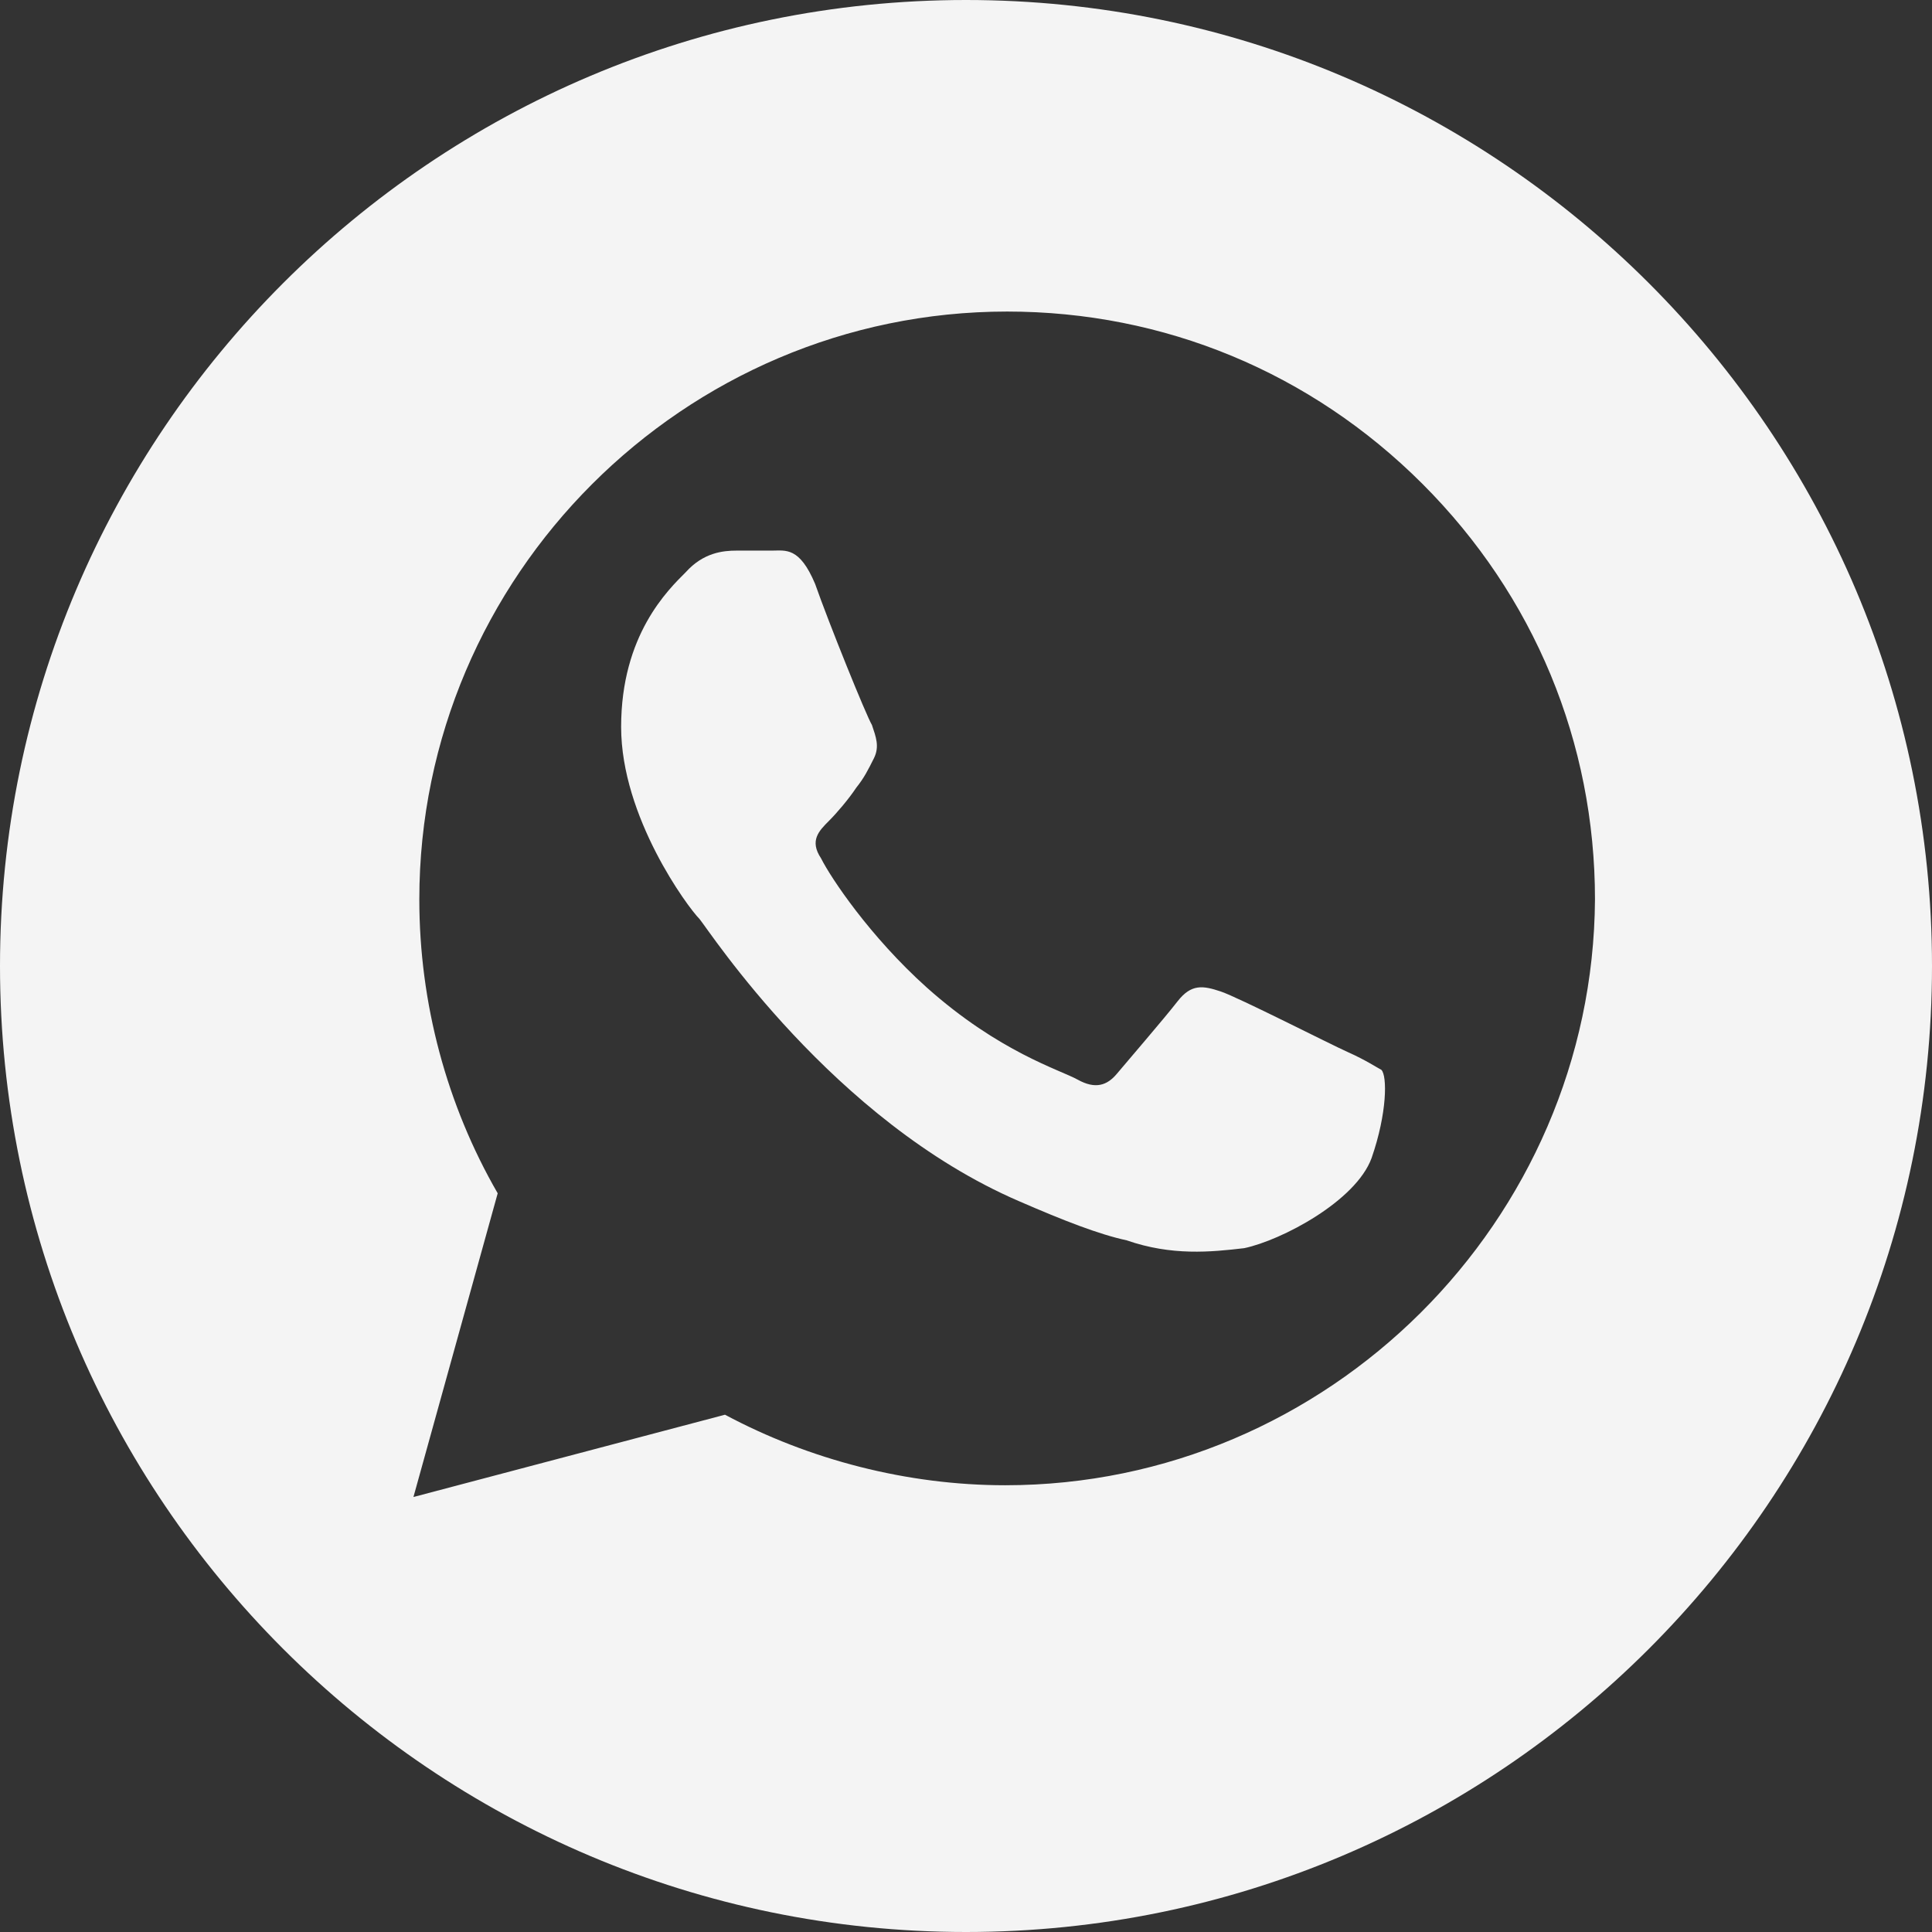
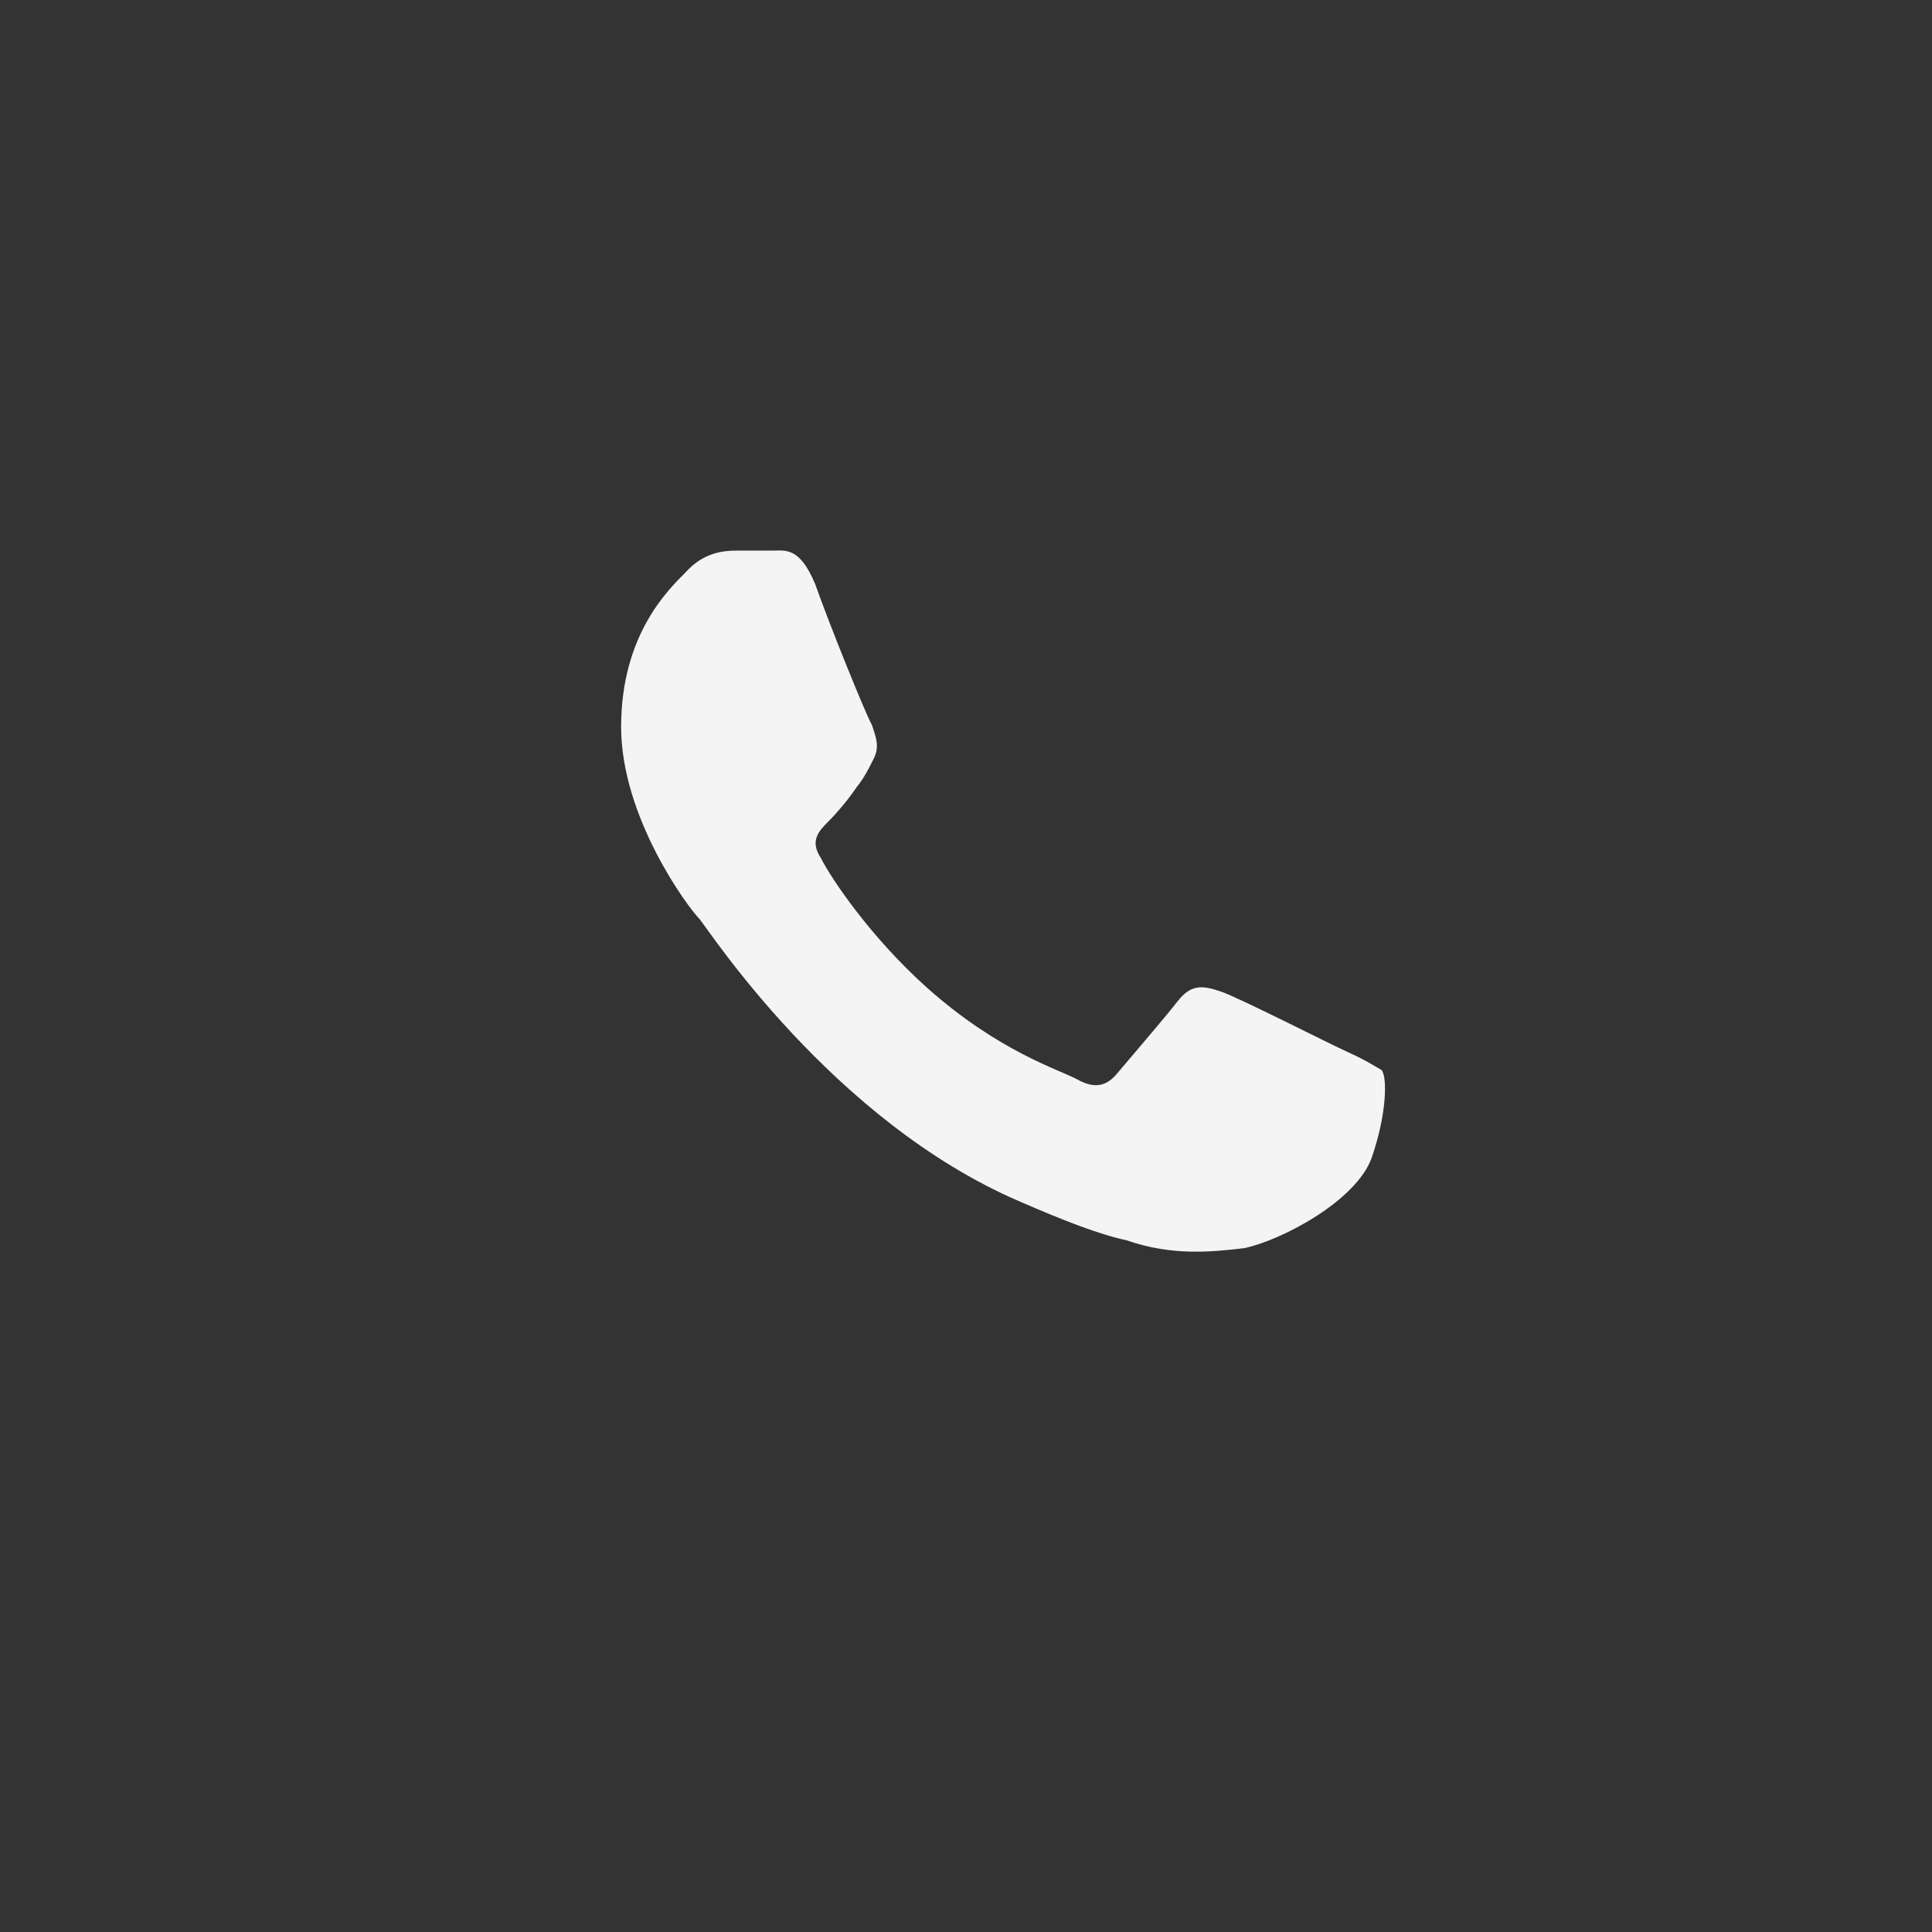
<svg xmlns="http://www.w3.org/2000/svg" id="Слой_1" x="0px" y="0px" viewBox="0 0 98.6 98.6" style="enable-background:new 0 0 98.6 98.6;" xml:space="preserve">
  <rect x="0" y="0" width="98.6" height="98.6" fill="#333333" stroke="none" />
  <style type="text/css"> .st0{fill:#F4F4F4;} </style>
  <g id="Layer_18">
    <g>
      <g>
        <path class="st0" d="M68.8,53.7c-0.9-0.4-5.6-2.8-6.5-3.1c-0.9-0.3-1.5-0.4-2.2,0.5s-2.6,3.1-3.1,3.7c-0.5,0.6-1.1,0.8-2,0.3 c-0.9-0.5-4-1.4-7.7-4.7c-2.9-2.6-4.9-5.6-5.4-6.6c-0.6-0.9-0.1-1.4,0.4-1.9c0.4-0.4,1-1.1,1.4-1.7c0.4-0.5,0.6-0.9,0.9-1.5 c0.3-0.6,0.1-1.1-0.1-1.7c-0.3-0.5-2.2-5.2-2.9-7.2c-0.8-1.9-1.5-1.7-2.2-1.7c-0.5,0-1.1,0-1.8,0s-1.7,0.1-2.6,1.1 c-0.9,0.9-3.3,3.2-3.3,7.9c0,4.6,3.4,9.2,4,9.8c0.5,0.6,6.8,10.3,16.3,14.4c2.3,1,4.1,1.7,5.5,2c2.3,0.8,4.3,0.6,6,0.4 c1.9-0.4,5.7-2.4,6.5-4.6c0.8-2.3,0.8-4.2,0.5-4.5C70.3,54.5,69.7,54.1,68.8,53.7z" />
      </g>
-       <path class="st0" d="M49.3,0C22.1,0,0,22.1,0,49.3s22.1,49.3,49.3,49.3s49.3-22.1,49.3-49.3S76.5,0,49.3,0z M51.3,75.8L51.3,75.8 L51.3,75.8c-5,0-10-1.3-14.3-3.6l-15.9,4.2l4.3-15.5c-2.6-4.5-4-9.7-4-15c0-16.5,13.5-30,30-30c8,0,15.5,3.1,21.2,8.8 c5.7,5.7,8.8,13.2,8.8,21.2C81.3,62.3,67.8,75.8,51.3,75.8z" />
    </g>
  </g>
</svg>